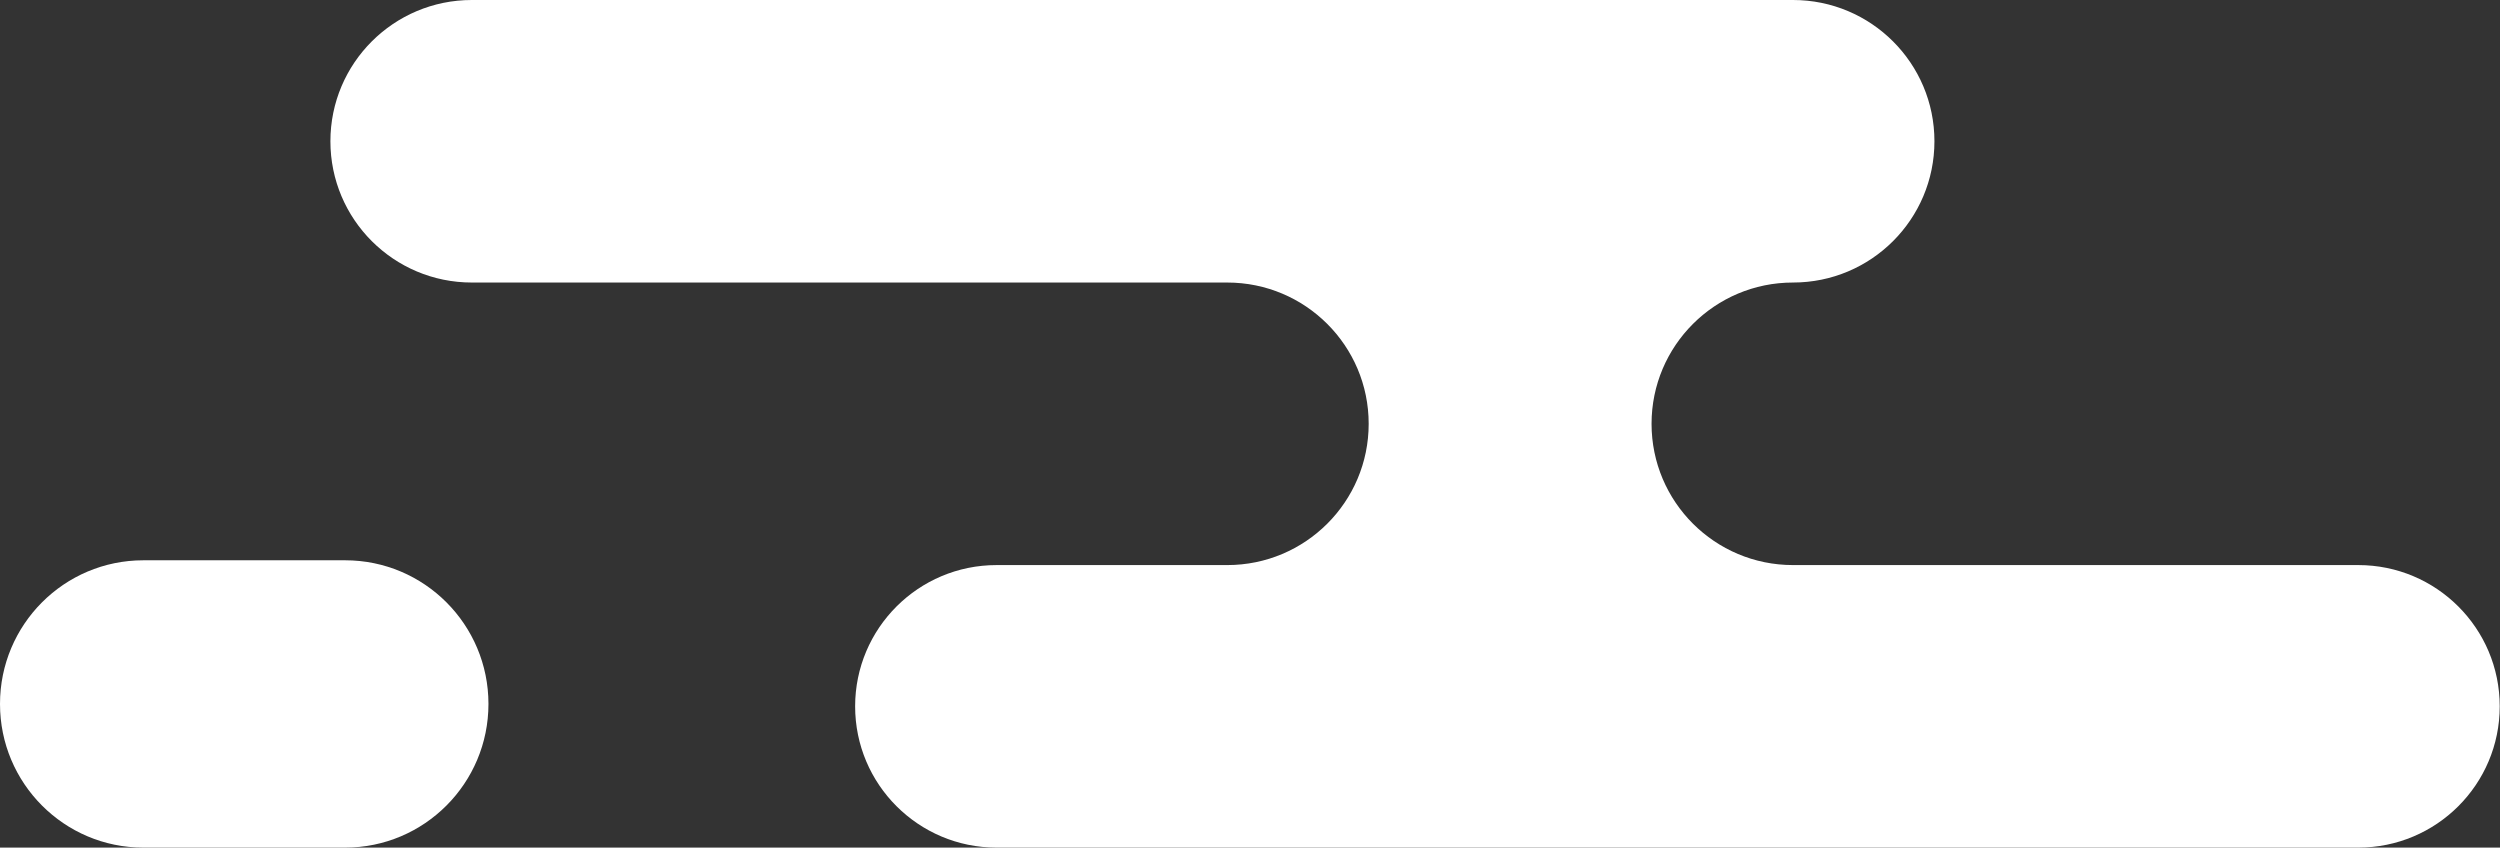
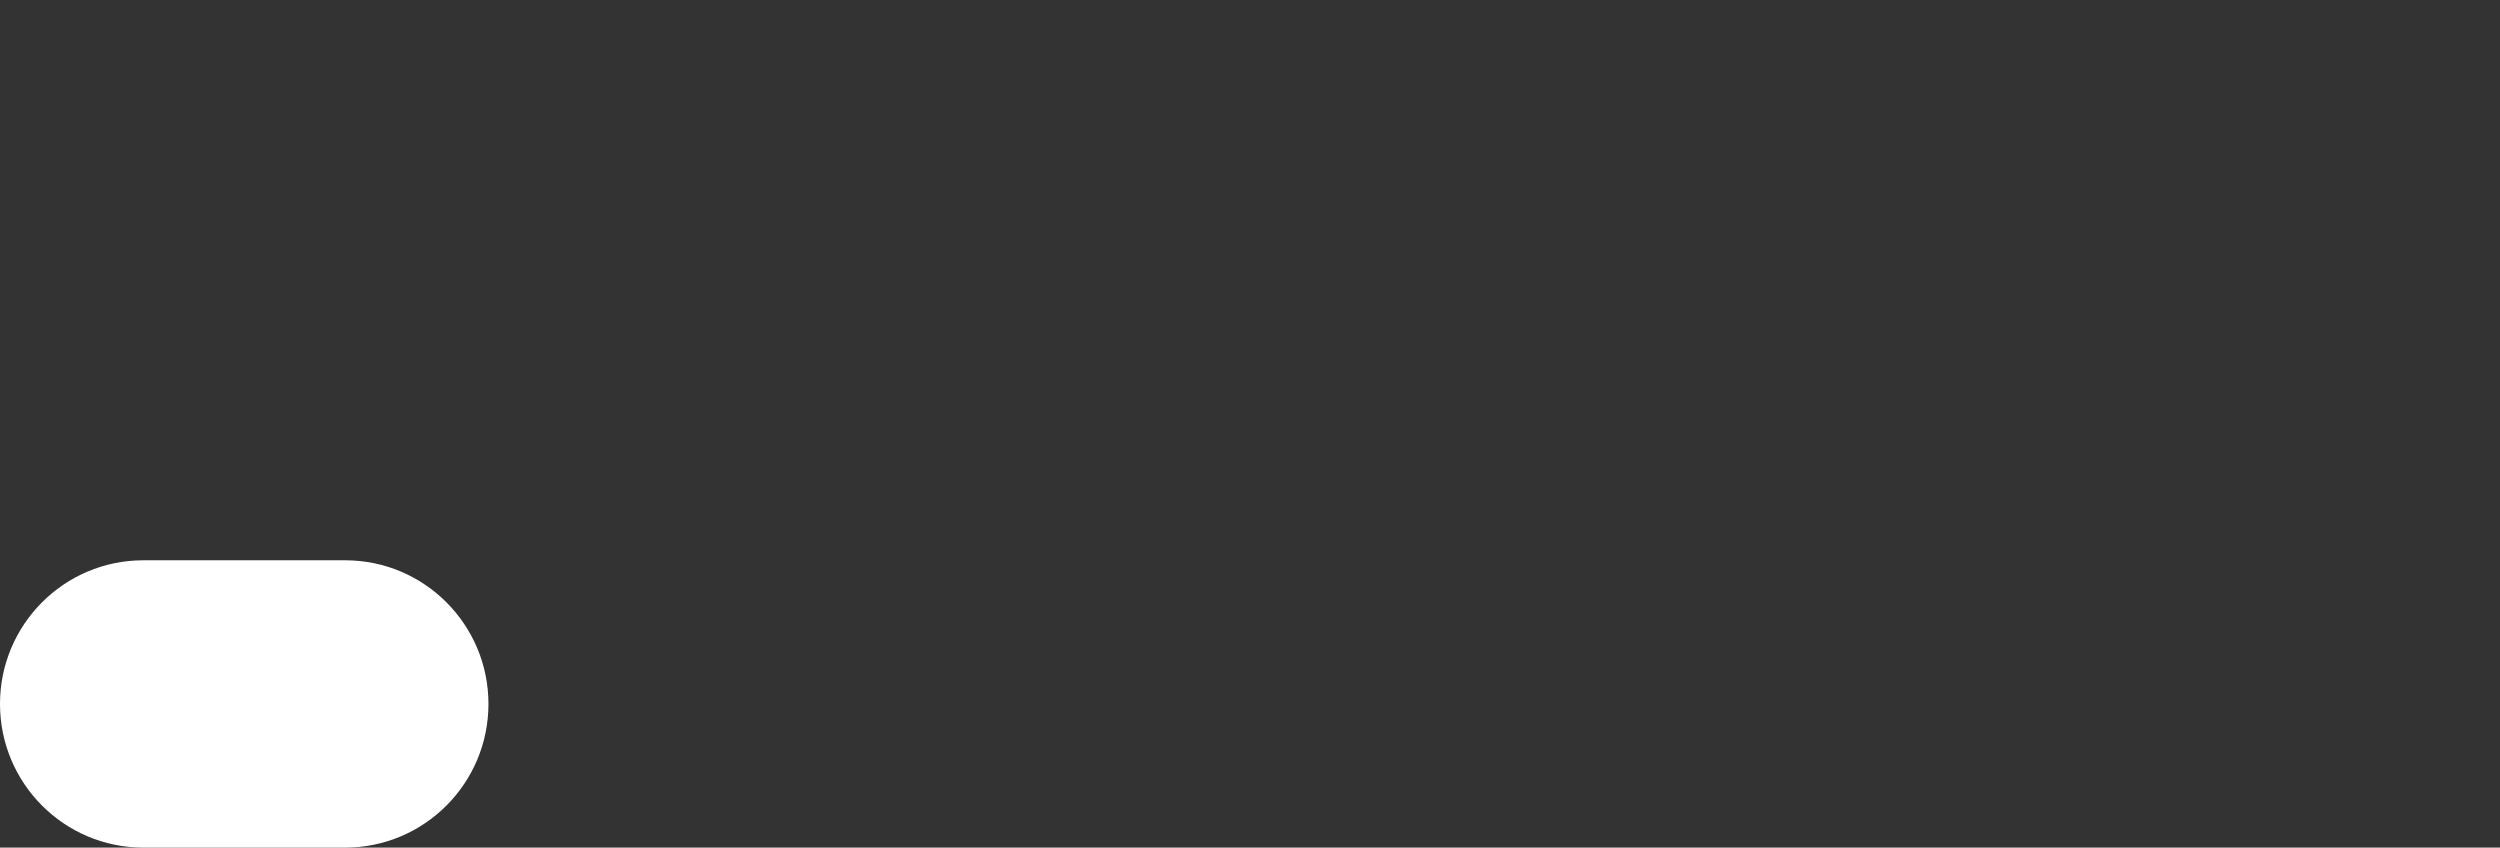
<svg xmlns="http://www.w3.org/2000/svg" width="817" height="277" viewBox="0 0 817 277" fill="none">
  <rect x="0" y="0" width="817" height="277" fill="#333333" stroke="none" />
-   <path d="M107.977 46.167C107.977 20.664 128.665 0 154.199 0H585.95c25.534 0 46.223 20.664 46.223 46.167 0 25.502-20.689 46.166-46.223 46.166s-46.222 20.664-46.222 46.167 20.689 46.167 46.222 46.167h184.737c25.533 0 46.222 20.664 46.222 46.166 0 25.503-20.689 46.167-46.222 46.167H325.681c-25.534 0-46.223-20.664-46.223-46.167 0-25.502 20.689-46.166 46.223-46.166h75.381c25.533 0 46.222-20.664 46.222-46.167s-20.689-46.167-46.222-46.167H154.199c-25.534 0-46.222-20.664-46.222-46.166" fill="#fff" />
  <path d="M112.78 183.102H46.847C20.974 183.102 0 204.122 0 230.051S20.974 277 46.847 277h65.933c25.873 0 46.847-21.02 46.847-46.949s-20.974-46.949-46.847-46.949" fill="#fff" />
</svg>